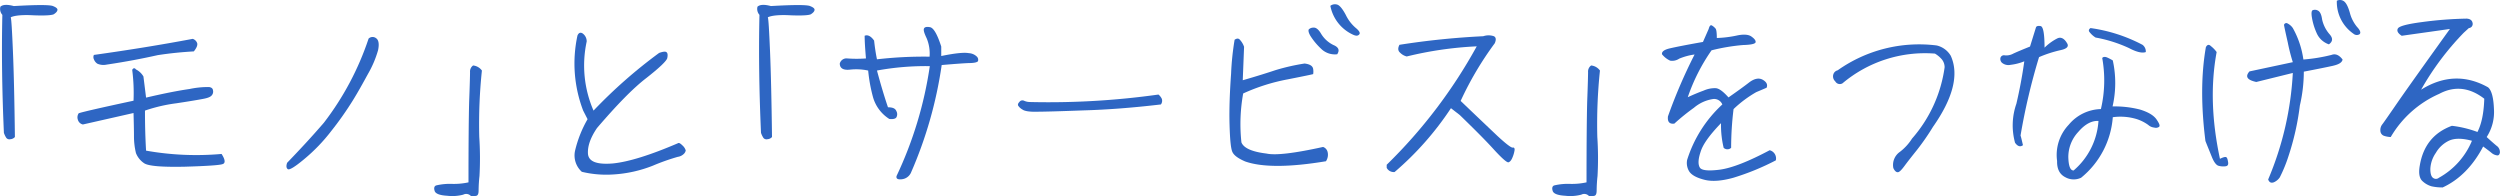
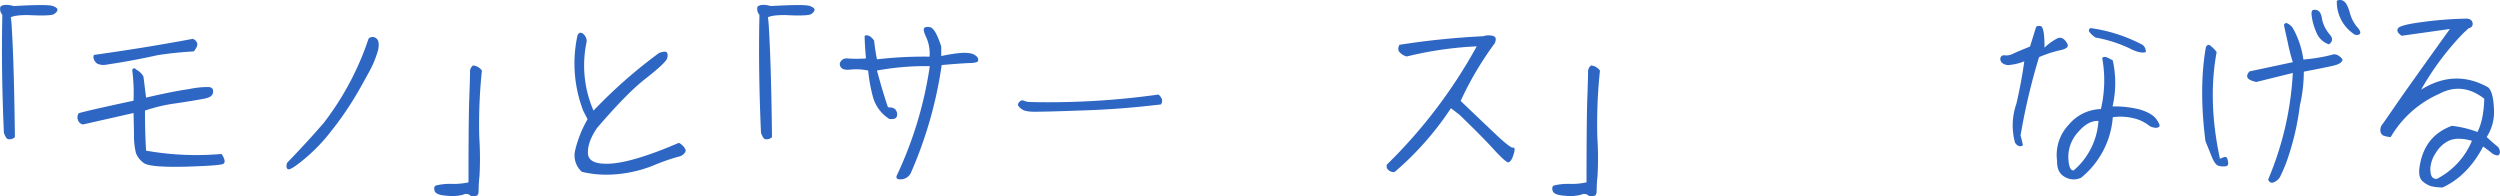
<svg xmlns="http://www.w3.org/2000/svg" width="723.06" height="56.734" viewBox="0 0 723.06 56.734">
  <defs>
    <clipPath id="a">
      <rect width="723.06" height="56.734" fill="none" />
    </clipPath>
  </defs>
  <g clip-path="url(#a)">
    <path d="M15.324,1.5c.955.38,1.4.763,1.273,1.208-.063.383-.445.764-1.019,1.147-.572.317-2.546.445-5.856.317-3.375-.19-5.539.065-6.62.573.19.51.382,3.756.636,9.8s.445,14.323.572,24.827a1.9,1.9,0,0,1-1.336.638,1.123,1.123,0,0,1-1.146-.383,6.226,6.226,0,0,1-.7-1.463C.618,26.645.427,15.313.681,4.045A2.567,2.567,0,0,1,.11,1.689c.7-.636,1.973-.7,3.883-.19,6.62-.382,10.377-.382,11.331,0" transform="translate(0 0.254)" fill="#2e66c3" />
    <path d="M19.948,33.982a1.934,1.934,0,0,1-1.464-1.4,2.057,2.057,0,0,1,.255-1.846q1.624-.572,15.851-3.63a51.915,51.915,0,0,0-.382-8.912c.318-.573.7-.636,1.083-.127A5.162,5.162,0,0,1,37.455,20.1l.764,6.112c5.156-1.209,9.357-2.037,12.541-2.484a25.94,25.94,0,0,1,5.73-.573c.636.128,1.018.383,1.083.955a1.615,1.615,0,0,1-.319,1.4c-.382.51-1.209.828-2.61,1.081-1.336.255-3.947.7-7.766,1.274a45.819,45.819,0,0,0-8.976,2.1c0,3.5.063,7.321.318,11.586a83.057,83.057,0,0,0,21.836.956c1.081,1.656,1.146,2.674.318,2.929q-1.242.475-11.078.763c-6.557.128-10.44-.191-11.649-1.018a6.266,6.266,0,0,1-2.355-2.929,20.66,20.66,0,0,1-.573-4.776c0-2.036-.063-4.328-.128-6.812Zm4.2-17.571a2.606,2.606,0,0,1-1.018-1.273,1.466,1.466,0,0,1,0-1.273c10-1.4,19.48-2.929,28.583-4.648a2.009,2.009,0,0,1,1.274,1.209c.191.574-.128,1.4-.955,2.419-3.247.19-6.748.51-10.441,1.083-4.265.955-9.167,1.909-14.769,2.737a4.406,4.406,0,0,1-2.674-.255" transform="translate(4.029 2.02)" fill="#2e66c3" />
    <path d="M93.872,9.123c.764.51.955,1.719.573,3.5a30.086,30.086,0,0,1-2.864,6.747c-1.465,2.675-2.929,5.349-4.521,7.9a93.535,93.535,0,0,1-6.112,8.656,50.372,50.372,0,0,1-7.83,8.149C70.38,46.365,68.789,47.319,68.344,47s-.51-.955-.191-1.846c3.5-3.628,7.066-7.449,10.631-11.586A82.8,82.8,0,0,0,91.708,9.25a1.639,1.639,0,0,1,2.164-.127" transform="translate(14.895 1.924)" fill="#2e66c3" />
    <path d="M111.393,52.9a12.442,12.442,0,0,1-4.584.319c-2.291-.128-3.5-.638-3.692-1.464-.255-.828-.063-1.337.446-1.528a17.163,17.163,0,0,1,4.583-.447,19.9,19.9,0,0,0,4.774-.445c0-10.758.063-18.589.191-23.364.19-4.839.255-7.64.255-8.531a2.142,2.142,0,0,1,.891-1.909A3.585,3.585,0,0,1,116.8,17a147.872,147.872,0,0,0-.763,19.224,93.029,93.029,0,0,1,.063,11.269,40.95,40.95,0,0,0-.255,4.138c0,.955-.19,1.464-.636,1.592a4.258,4.258,0,0,1-1.591.062,1.84,1.84,0,0,0-2.229-.382" transform="translate(22.579 3.405)" fill="#2e66c3" />
    <path d="M136.44,41.939a33.665,33.665,0,0,1,3.63-9.168L138.8,30.289a38.129,38.129,0,0,1-1.654-21.708c.317-.763.827-1.018,1.463-.636a2.821,2.821,0,0,1,1.211,2.355,32.72,32.72,0,0,0,1.973,19.989A143.169,143.169,0,0,1,160.759,13.61c1.083-.382,1.846-.508,2.165-.191q.477.382.19,1.72c-.255.827-2.227,2.737-6.047,5.729-3.82,2.927-8.531,7.766-14.26,14.45-1.91,2.8-2.8,5.349-2.61,7.576.255,2.165,2.61,3.055,7.193,2.675,4.52-.447,10.823-2.42,18.844-5.857.255-.191.7.063,1.337.7a3.1,3.1,0,0,1,.891,1.4,1.857,1.857,0,0,1-.574,1.018,3.1,3.1,0,0,1-1.718.828,61.9,61.9,0,0,0-7.194,2.546,36.912,36.912,0,0,1-11.395,2.547,30.233,30.233,0,0,1-9.167-.763,6.359,6.359,0,0,1-1.974-6.048" transform="translate(29.868 1.703)" fill="#2e66c3" />
    <path d="M194.927,1.5c.955.38,1.4.763,1.273,1.208-.063.383-.445.764-1.019,1.147-.572.317-2.546.445-5.856.317-3.375-.19-5.539.065-6.62.573.19.51.382,3.756.636,9.8s.445,14.323.572,24.827a1.9,1.9,0,0,1-1.336.638,1.123,1.123,0,0,1-1.146-.383,6.225,6.225,0,0,1-.7-1.463c-.51-11.523-.7-22.855-.446-34.123a2.567,2.567,0,0,1-.572-2.355c.7-.636,1.973-.7,3.883-.19,6.62-.382,10.377-.382,11.331,0" transform="translate(39.369 0.254)" fill="#2e66c3" />
    <path d="M201.38,15.5a36.663,36.663,0,0,0,5.411,0c-.255-2.927-.382-5.093-.382-6.557.891-.382,1.847.128,2.738,1.4.19,1.781.445,3.564.827,5.411a117.594,117.594,0,0,1,15.216-.764,11.525,11.525,0,0,0-.828-5.284c-.636-1.336-.955-2.227-.828-2.737s.7-.7,1.782-.508c1.019.19,2.1,2.037,3.247,5.6V14.8c4.011-.828,6.685-1.083,7.958-.828a3.573,3.573,0,0,1,2.42,1.083,1.3,1.3,0,0,1,.254,1.209c-.127.318-1.018.573-2.61.573-1.591.062-4.2.255-7.893.572a120.336,120.336,0,0,1-8.914,31.194,3.276,3.276,0,0,1-2.674,1.846c-1.145.128-1.654-.19-1.464-.955a111.846,111.846,0,0,0,9.613-31.767A78.274,78.274,0,0,0,209.974,19c.956,3.565,1.974,7.066,3.183,10.631,1.337,0,2.1.318,2.419,1.081a1.88,1.88,0,0,1,0,1.847c-.254.383-.955.573-2.037.445a11.023,11.023,0,0,1-4.711-6.3,45.551,45.551,0,0,1-1.4-7.7,16.464,16.464,0,0,0-5.346-.255c-1.91.19-2.865-.445-2.865-1.782A2,2,0,0,1,201.38,15.5" transform="translate(43.668 1.401)" fill="#2e66c3" />
    <path d="M283.081,23.638a1.778,1.778,0,0,1-.254,1.654c-8.086.956-15.534,1.528-22.409,1.72-6.876.255-11.333.382-13.5.382-2.165.063-3.566-.191-4.138-.636a3.464,3.464,0,0,1-1.209-1.083c-.191-.318-.065-.7.318-1.083a1.071,1.071,0,0,1,1.336-.382,4.27,4.27,0,0,0,1.783.382,227.944,227.944,0,0,0,37.115-2.164,3.649,3.649,0,0,1,.955,1.209" transform="translate(52.934 4.916)" fill="#2e66c3" />
-     <path d="M320.08,43.867a3.4,3.4,0,0,1-.51,2.547c-10.695,1.782-18.461,1.782-23.364.063-1.909-.828-3.119-1.656-3.628-2.61-.508-.89-.763-3.565-.891-8.021s.063-9.359.446-14.769a78.54,78.54,0,0,1,1.018-9.8c.573-.383,1.018-.445,1.4-.128a5.728,5.728,0,0,1,1.337,2.165l-.383,9.676c4.2-1.208,7.385-2.227,9.485-2.927a60.409,60.409,0,0,1,8.4-1.91c1.528.191,2.355.7,2.482,1.592a4.646,4.646,0,0,1,0,1.463c-.127.065-2.547.574-7.385,1.529a55.4,55.4,0,0,0-12.859,4.075,49.651,49.651,0,0,0-.51,14.133q.955,2.482,7.258,3.247c2.546.573,8.021-.065,16.36-1.91a2.034,2.034,0,0,1,1.336,1.591M314.606,8.281a1.914,1.914,0,0,1,1.4-.51c.7-.063,1.464.573,2.164,1.784a8.514,8.514,0,0,0,3.565,3.247c1.528.635,1.846,1.528,1.083,2.672a5.66,5.66,0,0,1-4.648-1.592,19.146,19.146,0,0,1-3.12-3.755c-.51-.891-.636-1.528-.445-1.846m8.339-7.13c.7.318,1.464,1.273,2.355,2.927a11.4,11.4,0,0,0,2.864,3.756c1.083.892,1.4,1.528,1.019,1.91-.382.445-.891.445-1.654.127a11.579,11.579,0,0,1-6.685-8.4,2.149,2.149,0,0,1,2.1-.318" transform="translate(63.929 0.22)" fill="#2e66c3" />
    <path d="M331.25,47.913a2.305,2.305,0,0,1-2.292-1.209v-.892A146.111,146.111,0,0,0,355,11.563a105.111,105.111,0,0,0-20.245,2.929,4.057,4.057,0,0,1-1.973-1.147c-.573-.508-.638-1.272-.128-2.227A225.863,225.863,0,0,1,356.9,8.634a4.773,4.773,0,0,1,3.057,0c.636.318.7,1.018.255,2.037a94.894,94.894,0,0,0-9.868,16.68c4.456,4.265,8.021,7.638,10.568,10.058,2.61,2.418,4.138,3.565,4.52,3.437.383-.065.574.19.51.764a8.878,8.878,0,0,1-.636,2.164q-.477,1.145-1.146,1.336c-.445.065-1.782-1.083-4.075-3.565-2.292-2.547-5.6-5.856-9.995-10.121l-2.546-1.975a87.766,87.766,0,0,1-16.3,18.462" transform="translate(72.108 1.84)" fill="#2e66c3" />
    <path d="M376.619,52.9a12.441,12.441,0,0,1-4.584.319c-2.291-.128-3.5-.638-3.692-1.464-.255-.828-.063-1.337.446-1.528a17.171,17.171,0,0,1,4.583-.447,19.913,19.913,0,0,0,4.774-.445c0-10.758.065-18.589.191-23.364.19-4.839.254-7.64.254-8.531a2.143,2.143,0,0,1,.892-1.909A3.582,3.582,0,0,1,382.03,17a147.867,147.867,0,0,0-.763,19.224,93.04,93.04,0,0,1,.063,11.269,40.947,40.947,0,0,0-.255,4.138c0,.955-.191,1.464-.636,1.592a4.264,4.264,0,0,1-1.592.062,1.838,1.838,0,0,0-2.227-.382" transform="translate(80.716 3.405)" fill="#2e66c3" />
-     <path d="M427.188,45.067A71.637,71.637,0,0,1,414.9,50.1q-5.155,1.432-8.4.573c-2.227-.573-3.627-1.336-4.328-2.355a4.667,4.667,0,0,1-.636-3.374A36.731,36.731,0,0,1,411.719,28.9a2.568,2.568,0,0,0-2.93-1.528,11.085,11.085,0,0,0-5.284,2.484,61.177,61.177,0,0,0-5.664,4.583c-1.4.191-2.037-.51-1.847-2.1a150.036,150.036,0,0,1,7.7-17.888,17.527,17.527,0,0,0-4.456,1.209,3.634,3.634,0,0,1-2.609.573,6.431,6.431,0,0,1-2.357-1.847q-.19-1.145,2.292-1.718c1.656-.383,4.839-1.019,9.55-1.847l1.654-3.756c.255-.955.573-1.273,1.018-.955a4.035,4.035,0,0,1,.955.828c.255.255.383,1.209.383,2.737a31.824,31.824,0,0,0,5.729-.7c2.037-.446,3.5-.318,4.329.318.891.636,1.274,1.209,1.146,1.656-.191.445-1.336.7-3.628.764a56.639,56.639,0,0,0-9.1,1.528,54.186,54.186,0,0,0-6.876,13.56q2.485-1.147,4.584-1.91a7.914,7.914,0,0,1,3.5-.7c.955.065,2.165.955,3.692,2.674,2.547-1.782,4.584-3.247,6.048-4.392,1.464-1.083,2.8-1.337,3.883-.7s1.464,1.4,1.083,2.291c-.446.191-1.466.636-2.992,1.273a33.539,33.539,0,0,0-6.557,4.9,91.95,91.95,0,0,0-.7,11.2,1.574,1.574,0,0,1-2.164,0,28.028,28.028,0,0,1-.764-7.129c-3.31,3.437-5.284,6.174-5.919,8.339-.7,2.1-.764,3.628-.193,4.521.51.827,2.547,1.018,5.922.572,3.437-.51,8.148-2.355,14.26-5.6a2.437,2.437,0,0,1,1.782,2.927" transform="translate(86.422 1.312)" fill="#2e66c3" />
-     <path d="M454.13,41.645a14.724,14.724,0,0,0,3.566-3.883,39.334,39.334,0,0,0,9.421-20.626,3.64,3.64,0,0,0-.764-2.229,7.881,7.881,0,0,0-2.037-1.718,37.044,37.044,0,0,0-26.736,8.594,1.506,1.506,0,0,1-2.1-.573A1.936,1.936,0,0,1,434.9,19.3a1.728,1.728,0,0,1,1.273-1.274,40.785,40.785,0,0,1,28.648-7.193,6.428,6.428,0,0,1,4.075,2.992c2.42,5.347.7,12.222-5.156,20.563a69.593,69.593,0,0,1-4.584,6.621c-1.528,1.909-2.737,3.437-3.628,4.646S454,47.5,453.556,47.5s-.89-.382-1.273-1.208a4.616,4.616,0,0,1,1.846-4.649" transform="translate(95.315 2.314)" fill="#2e66c3" />
    <path d="M492.026,13.137a35.143,35.143,0,0,0-6.3,2.037,182.4,182.4,0,0,0-5.347,22.664c.255.827.446,1.781.7,2.8-.764.573-1.529.383-2.292-.7a18.94,18.94,0,0,1,.382-11.268c.955-4.075,1.719-8.149,2.291-12.287a15.076,15.076,0,0,1-3.947,1.019,2.928,2.928,0,0,1-2.482-.574,1.487,1.487,0,0,1-.445-1.528,1.075,1.075,0,0,1,1.273-.635,4.159,4.159,0,0,0,2.419-.51c.955-.447,2.61-1.147,4.838-2.037l1.719-5.539c.128-.383.636-.51,1.338-.383.764.128,1.145,2.229,1.145,6.24a14.729,14.729,0,0,1,3.693-2.675c1.018-.508,2.037,0,2.865,1.464.508.892-.127,1.528-1.847,1.91m22.855,17.188c2.291.7,3.883,1.592,4.776,2.8.827,1.209,1.145,1.912.763,2.229a1.632,1.632,0,0,1-1.4.191,3.021,3.021,0,0,1-1.719-.763,12.038,12.038,0,0,0-3.247-1.657,16.188,16.188,0,0,0-7-.572,24.935,24.935,0,0,1-9.168,17.506,4.942,4.942,0,0,1-4.52-.128c-1.654-.827-2.482-2.354-2.419-4.71a12.692,12.692,0,0,1,3.374-10.5,12.476,12.476,0,0,1,9.294-4.52A36.266,36.266,0,0,0,504,15.429c.319-.383.764-.383,1.337-.191a15.072,15.072,0,0,1,1.719.891,30.279,30.279,0,0,1-.065,13.305,29.619,29.619,0,0,1,7.894.891m-11.969,3.31c-1.973-.127-3.947.955-5.857,3.185a10.628,10.628,0,0,0-2.864,7.257c.065,2.609.573,3.883,1.528,3.883a20.6,20.6,0,0,0,7.193-14.324M500.43,8.045c-.445-.445-.382-.891.19-1.274a45.58,45.58,0,0,1,15.024,4.839,2.381,2.381,0,0,1,.956,2.1c-1.018.383-2.675,0-4.839-1.145a39.521,39.521,0,0,0-9.677-3.055,6.319,6.319,0,0,1-1.655-1.464" transform="translate(104.013 1.348)" fill="#2e66c3" />
    <path d="M523.476,13.657c.38-.763.89-.89,1.463-.318a8.484,8.484,0,0,1,1.656,1.719c-1.784,9.612-1.4,19.863.956,30.876,1.018-.51,1.654-.638,1.845-.446.255.128.383.636.51,1.4s-.127,1.145-.764,1.209a5.021,5.021,0,0,1-1.909-.127c-.7-.128-1.4-1.019-2.037-2.61s-1.273-3.12-1.846-4.584c-1.274-10.058-1.274-19.1.128-27.12m36.859,5.349c-1.719.38-4.52.955-8.531,1.718a43.407,43.407,0,0,1-1.145,9.8,75.751,75.751,0,0,1-3.311,14.707,41.46,41.46,0,0,1-2.482,6.046,3.971,3.971,0,0,1-1.782,1.465c-.764.255-1.273,0-1.592-.828a90.9,90.9,0,0,0,7.131-30.813l-10.568,2.61c-2.61-.573-3.31-1.528-1.974-3.055l12.542-2.674a53.86,53.86,0,0,1-1.464-5.729c-.446-1.974-.828-3.63-1.083-5.029a.68.68,0,0,1,1.019-.446,4.113,4.113,0,0,1,1.528,1.336,25.7,25.7,0,0,1,3.055,9.1,48.711,48.711,0,0,0,8.148-1.336c1.147-.446,2.229.063,3.185,1.336-.128.829-1.019,1.4-2.675,1.784M554.351,2.963a1.7,1.7,0,0,1,1.464.063c.636.255,1.083,1.146,1.273,2.547A9.562,9.562,0,0,0,559.252,9.9c1.019,1.145.956,2.1-.19,2.927A5.94,5.94,0,0,1,555.5,9.521a17.935,17.935,0,0,1-1.4-4.774c-.128-1.019-.063-1.592.255-1.784m9.04-2.61c.635.446,1.208,1.528,1.718,3.311a10.5,10.5,0,0,0,2.1,4.137c.955,1.019,1.145,1.72.7,2.1a1.454,1.454,0,0,1-1.719-.127,11.167,11.167,0,0,1-4.838-9.55,1.957,1.957,0,0,1,2.037.127" transform="translate(114.512 0)" fill="#2e66c3" />
    <path d="M592.763,37.2c1.209-2.357,1.845-5.539,1.973-9.613-4.265-3.31-8.659-3.756-13.05-1.4a30.405,30.405,0,0,0-14.006,12.476,6.647,6.647,0,0,1-1.846-.317,1.568,1.568,0,0,1-1.146-1.465,2.633,2.633,0,0,1,.573-1.909c.445-.573,2.037-2.865,4.839-6.938q4.2-6.015,14.7-20.626c-3.5.51-8.148,1.146-13.942,1.974-1.083-.7-1.463-1.4-1.146-2.037q.382-1.05,6.876-1.91a110.608,110.608,0,0,1,13.05-1.018c1.018.063,1.591.508,1.718,1.273a1.2,1.2,0,0,1-1.081,1.464l-1.464,1.336a79.951,79.951,0,0,0-12.351,16.49c6.495-4.075,12.987-4.266,19.354-.7q1.527,1.242,1.719,6.3a13.325,13.325,0,0,1-2.1,8.085c1.019.956,1.974,1.784,2.8,2.484a2.208,2.208,0,0,1,1.019,2.037q-.192.955-.956.763a3.077,3.077,0,0,1-1.464-.7c-.446-.382-1.209-.955-2.419-1.846-2.928,5.6-6.876,9.612-11.713,11.841a14.44,14.44,0,0,1-3.185-.318,6.432,6.432,0,0,1-2.609-1.464c-.955-.827-1.209-2.355-.828-4.521.955-5.792,4.075-9.611,9.294-11.521a31.562,31.562,0,0,1,7.386,1.782m-1.592,2.546c-2.8-.763-4.966-.763-6.557-.063a8.683,8.683,0,0,0-3.883,3.565,8.824,8.824,0,0,0-1.592,4.648c0,1.464.319,2.291.829,2.61a1.336,1.336,0,0,0,1.655-.065,21.71,21.71,0,0,0,9.549-10.695" transform="translate(123.777 0.967)" fill="#2e66c3" />
  </g>
</svg>